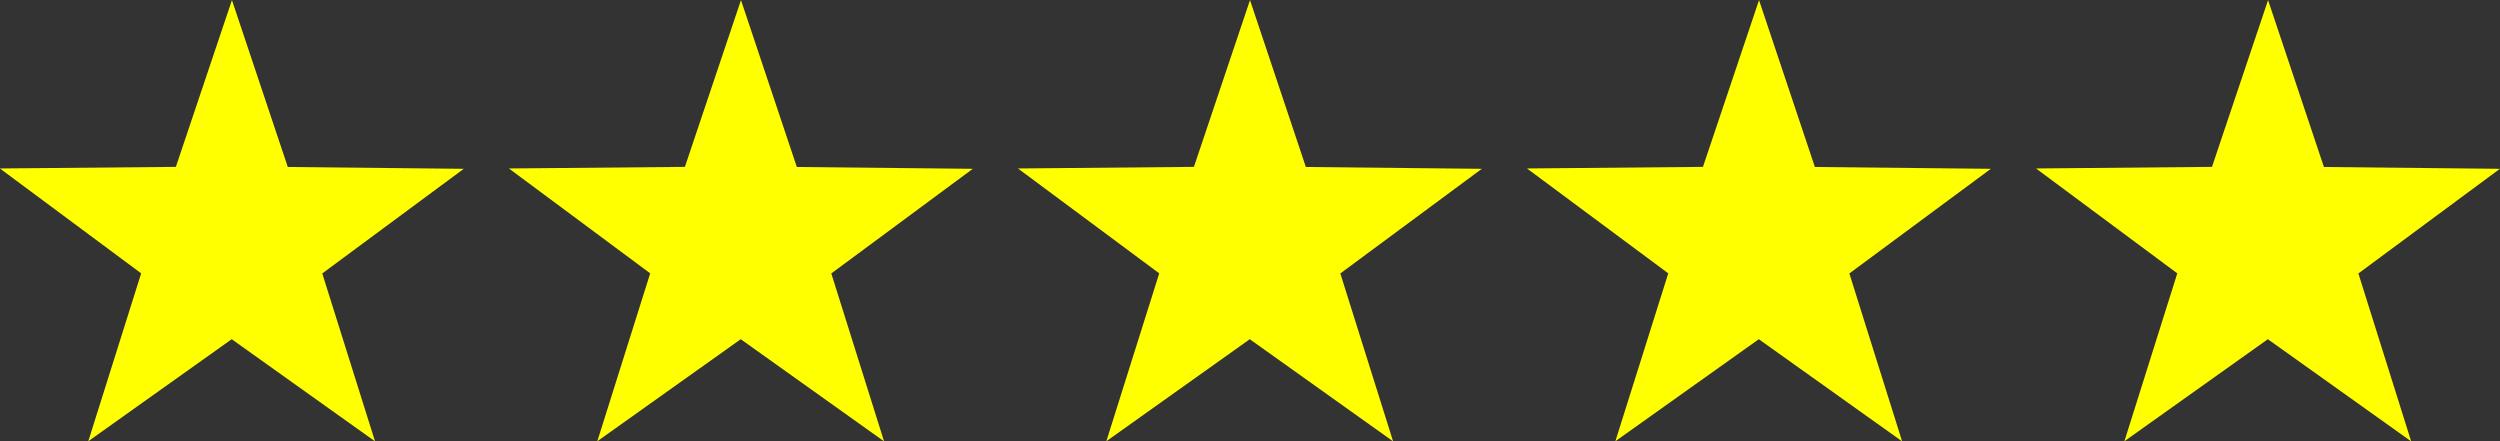
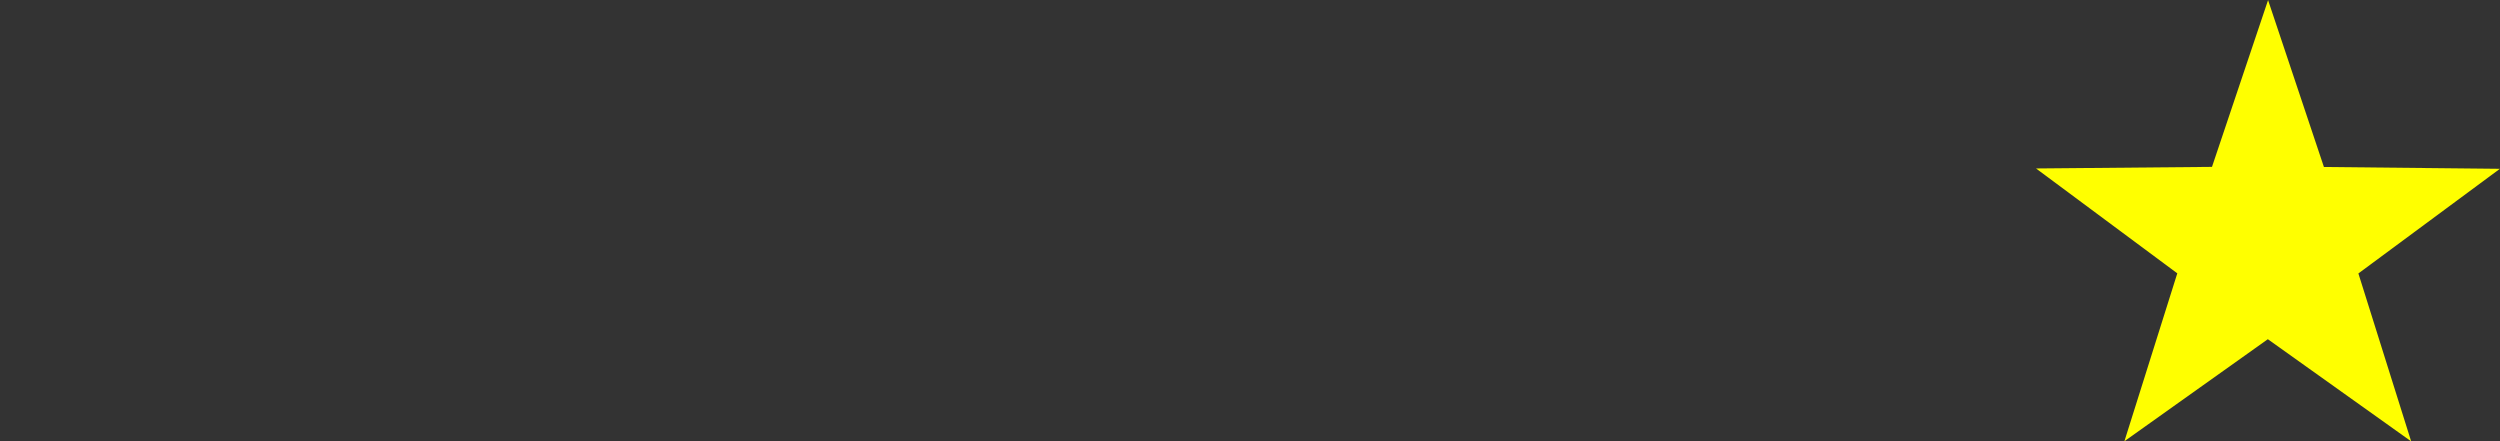
<svg xmlns="http://www.w3.org/2000/svg" xmlns:ns1="http://www.inkscape.org/namespaces/inkscape" xmlns:ns2="http://sodipodi.sourceforge.net/DTD/sodipodi-0.dtd" width="21.978mm" height="3.88mm" viewBox="0 0 21.978 3.88" version="1.1" id="svg8" ns1:version="0.92.2 (5c3e80d, 2017-08-06)" ns2:docname="fivestars.svg">
  <rect x="0" y="0" width="21.978" height="3.88" fill="#333333" stroke="none" />
  <defs id="defs2" />
  <ns2:namedview id="base" pagecolor="#ffffff" bordercolor="#666666" borderopacity="1.0" ns1:pageopacity="0.0" ns1:pageshadow="2" ns1:zoom="0.98994949" ns1:cx="18.199131" ns1:cy="43.87044" ns1:document-units="mm" ns1:current-layer="layer1" showgrid="false" fit-margin-top="0" fit-margin-left="0" fit-margin-right="0" fit-margin-bottom="0" ns1:window-width="1600" ns1:window-height="840" ns1:window-x="0" ns1:window-y="27" ns1:window-maximized="1" />
  <g ns1:label="Layer 1" ns1:groupmode="layer" id="layer1" transform="translate(-90.944,-127.612)">
-     <path style="opacity:1;vector-effect:none;fill:#ffff00;fill-opacity:1;stroke:none;stroke-width:0.121;stroke-linecap:square;stroke-linejoin:miter;stroke-miterlimit:4;stroke-dasharray:none;stroke-dashoffset:0;stroke-opacity:1" ns1:transform-center-x="0.0065212051" ns1:transform-center-y="-0.21216198" d="m 94.241,131.492 -1.26,-0.898 -1.261,0.897 0.465,-1.476 -1.242,-0.922 1.547,-0.014 0.493,-1.466 0.491,1.467 1.547,0.016 -1.244,0.92 z" id="path823" ns1:connector-curvature="0" />
-     <path style="opacity:1;vector-effect:none;fill:#ffff00;fill-opacity:1;stroke:none;stroke-width:0.121;stroke-linecap:square;stroke-linejoin:miter;stroke-miterlimit:4;stroke-dasharray:none;stroke-dashoffset:0;stroke-opacity:1" ns1:transform-center-x="0.006527093" ns1:transform-center-y="-0.21216198" d="m 98.716,131.492 -1.26,-0.898 -1.261,0.897 0.465,-1.476 -1.242,-0.922 1.547,-0.014 0.493,-1.466 0.491,1.467 1.547,0.016 -1.244,0.92 z" id="path827" ns1:connector-curvature="0" />
-     <path style="opacity:1;vector-effect:none;fill:#ffff00;fill-opacity:1;stroke:none;stroke-width:0.121;stroke-linecap:square;stroke-linejoin:miter;stroke-miterlimit:4;stroke-dasharray:none;stroke-dashoffset:0;stroke-opacity:1" ns1:transform-center-x="0.006518693" ns1:transform-center-y="-0.21216198" d="m 103.191,131.492 -1.26,-0.898 -1.261,0.897 0.465,-1.476 -1.242,-0.922 1.547,-0.014 0.493,-1.466 0.491,1.467 1.547,0.016 -1.244,0.92 z" id="path829" ns1:connector-curvature="0" />
-     <path style="opacity:1;vector-effect:none;fill:#ffff00;fill-opacity:1;stroke:none;stroke-width:0.121;stroke-linecap:square;stroke-linejoin:miter;stroke-miterlimit:4;stroke-dasharray:none;stroke-dashoffset:0;stroke-opacity:1" ns1:transform-center-x="0.006523124" ns1:transform-center-y="-0.21216198" d="m 107.666,131.492 -1.26,-0.898 -1.261,0.897 0.465,-1.476 -1.242,-0.922 1.547,-0.014 0.493,-1.466 0.491,1.467 1.547,0.016 -1.244,0.92 z" id="path831" ns1:connector-curvature="0" />
    <path style="opacity:1;vector-effect:none;fill:#ffff00;fill-opacity:1;stroke:none;stroke-width:0.121;stroke-linecap:square;stroke-linejoin:miter;stroke-miterlimit:4;stroke-dasharray:none;stroke-dashoffset:0;stroke-opacity:1" ns1:transform-center-x="0.0065212114" ns1:transform-center-y="-0.21216198" d="m 112.141,131.492 -1.26,-0.898 -1.261,0.897 0.465,-1.476 -1.242,-0.922 1.547,-0.014 0.493,-1.466 0.491,1.467 1.547,0.016 -1.244,0.92 z" id="path833" ns1:connector-curvature="0" />
  </g>
</svg>